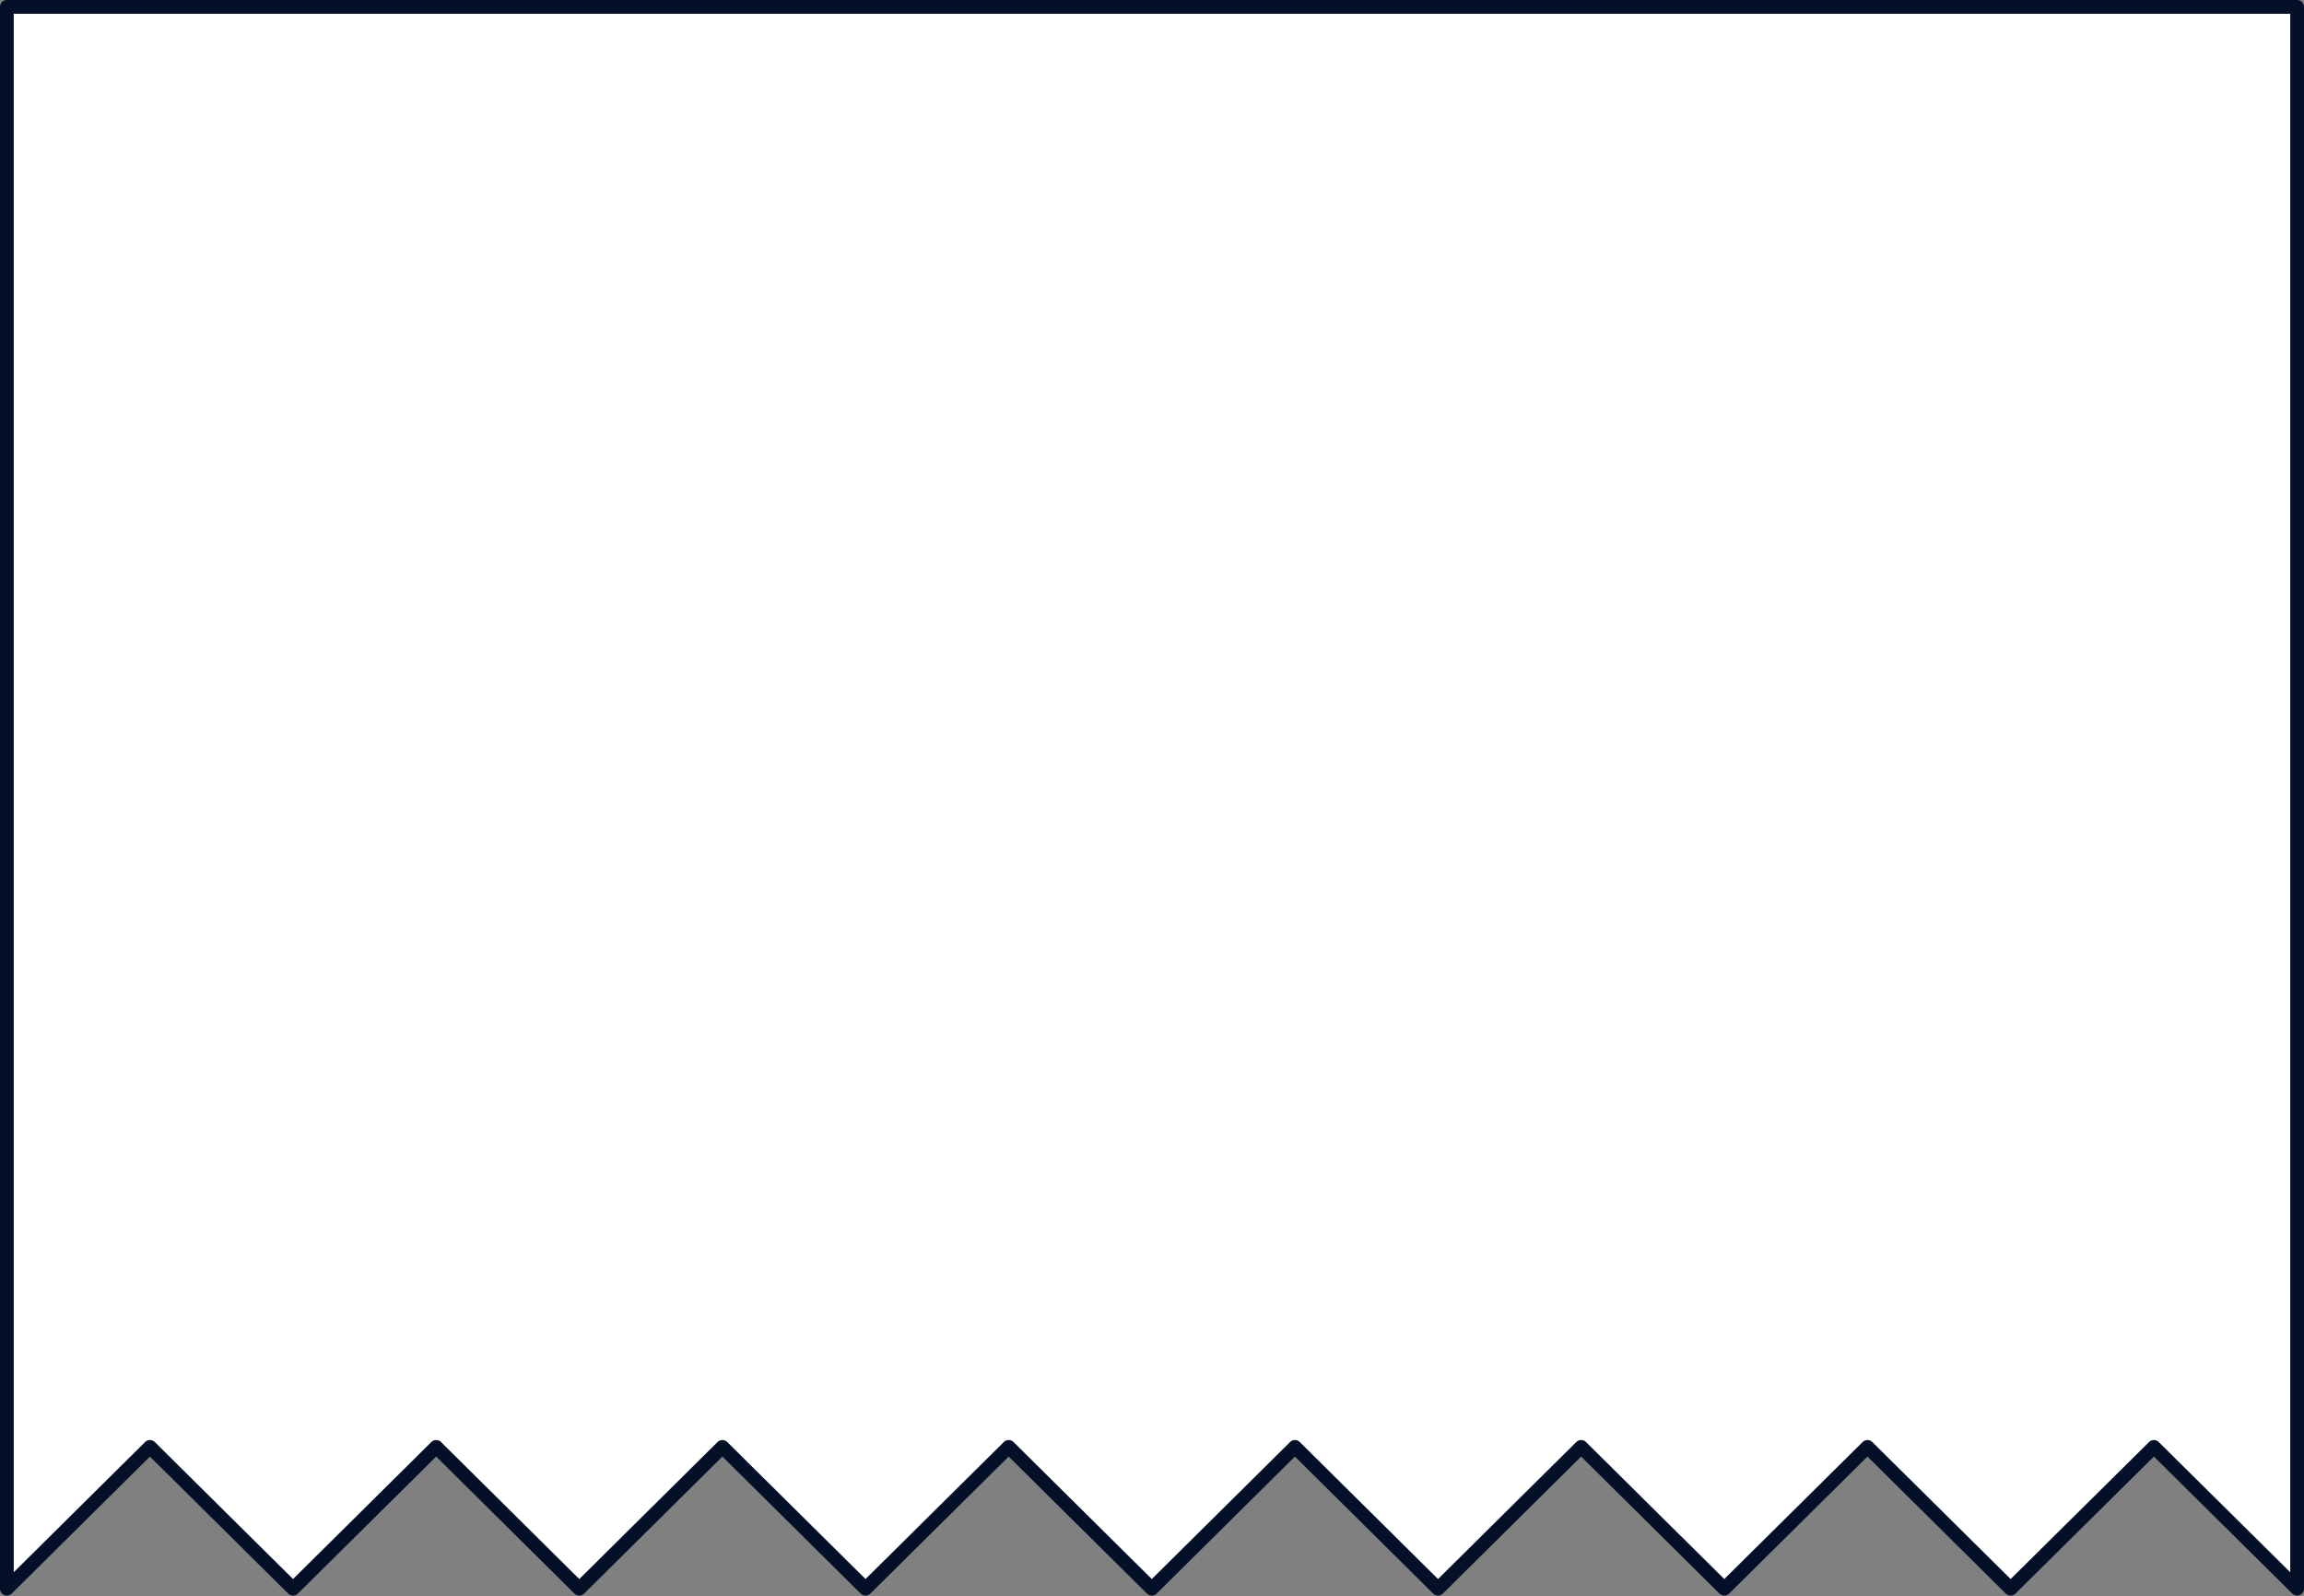
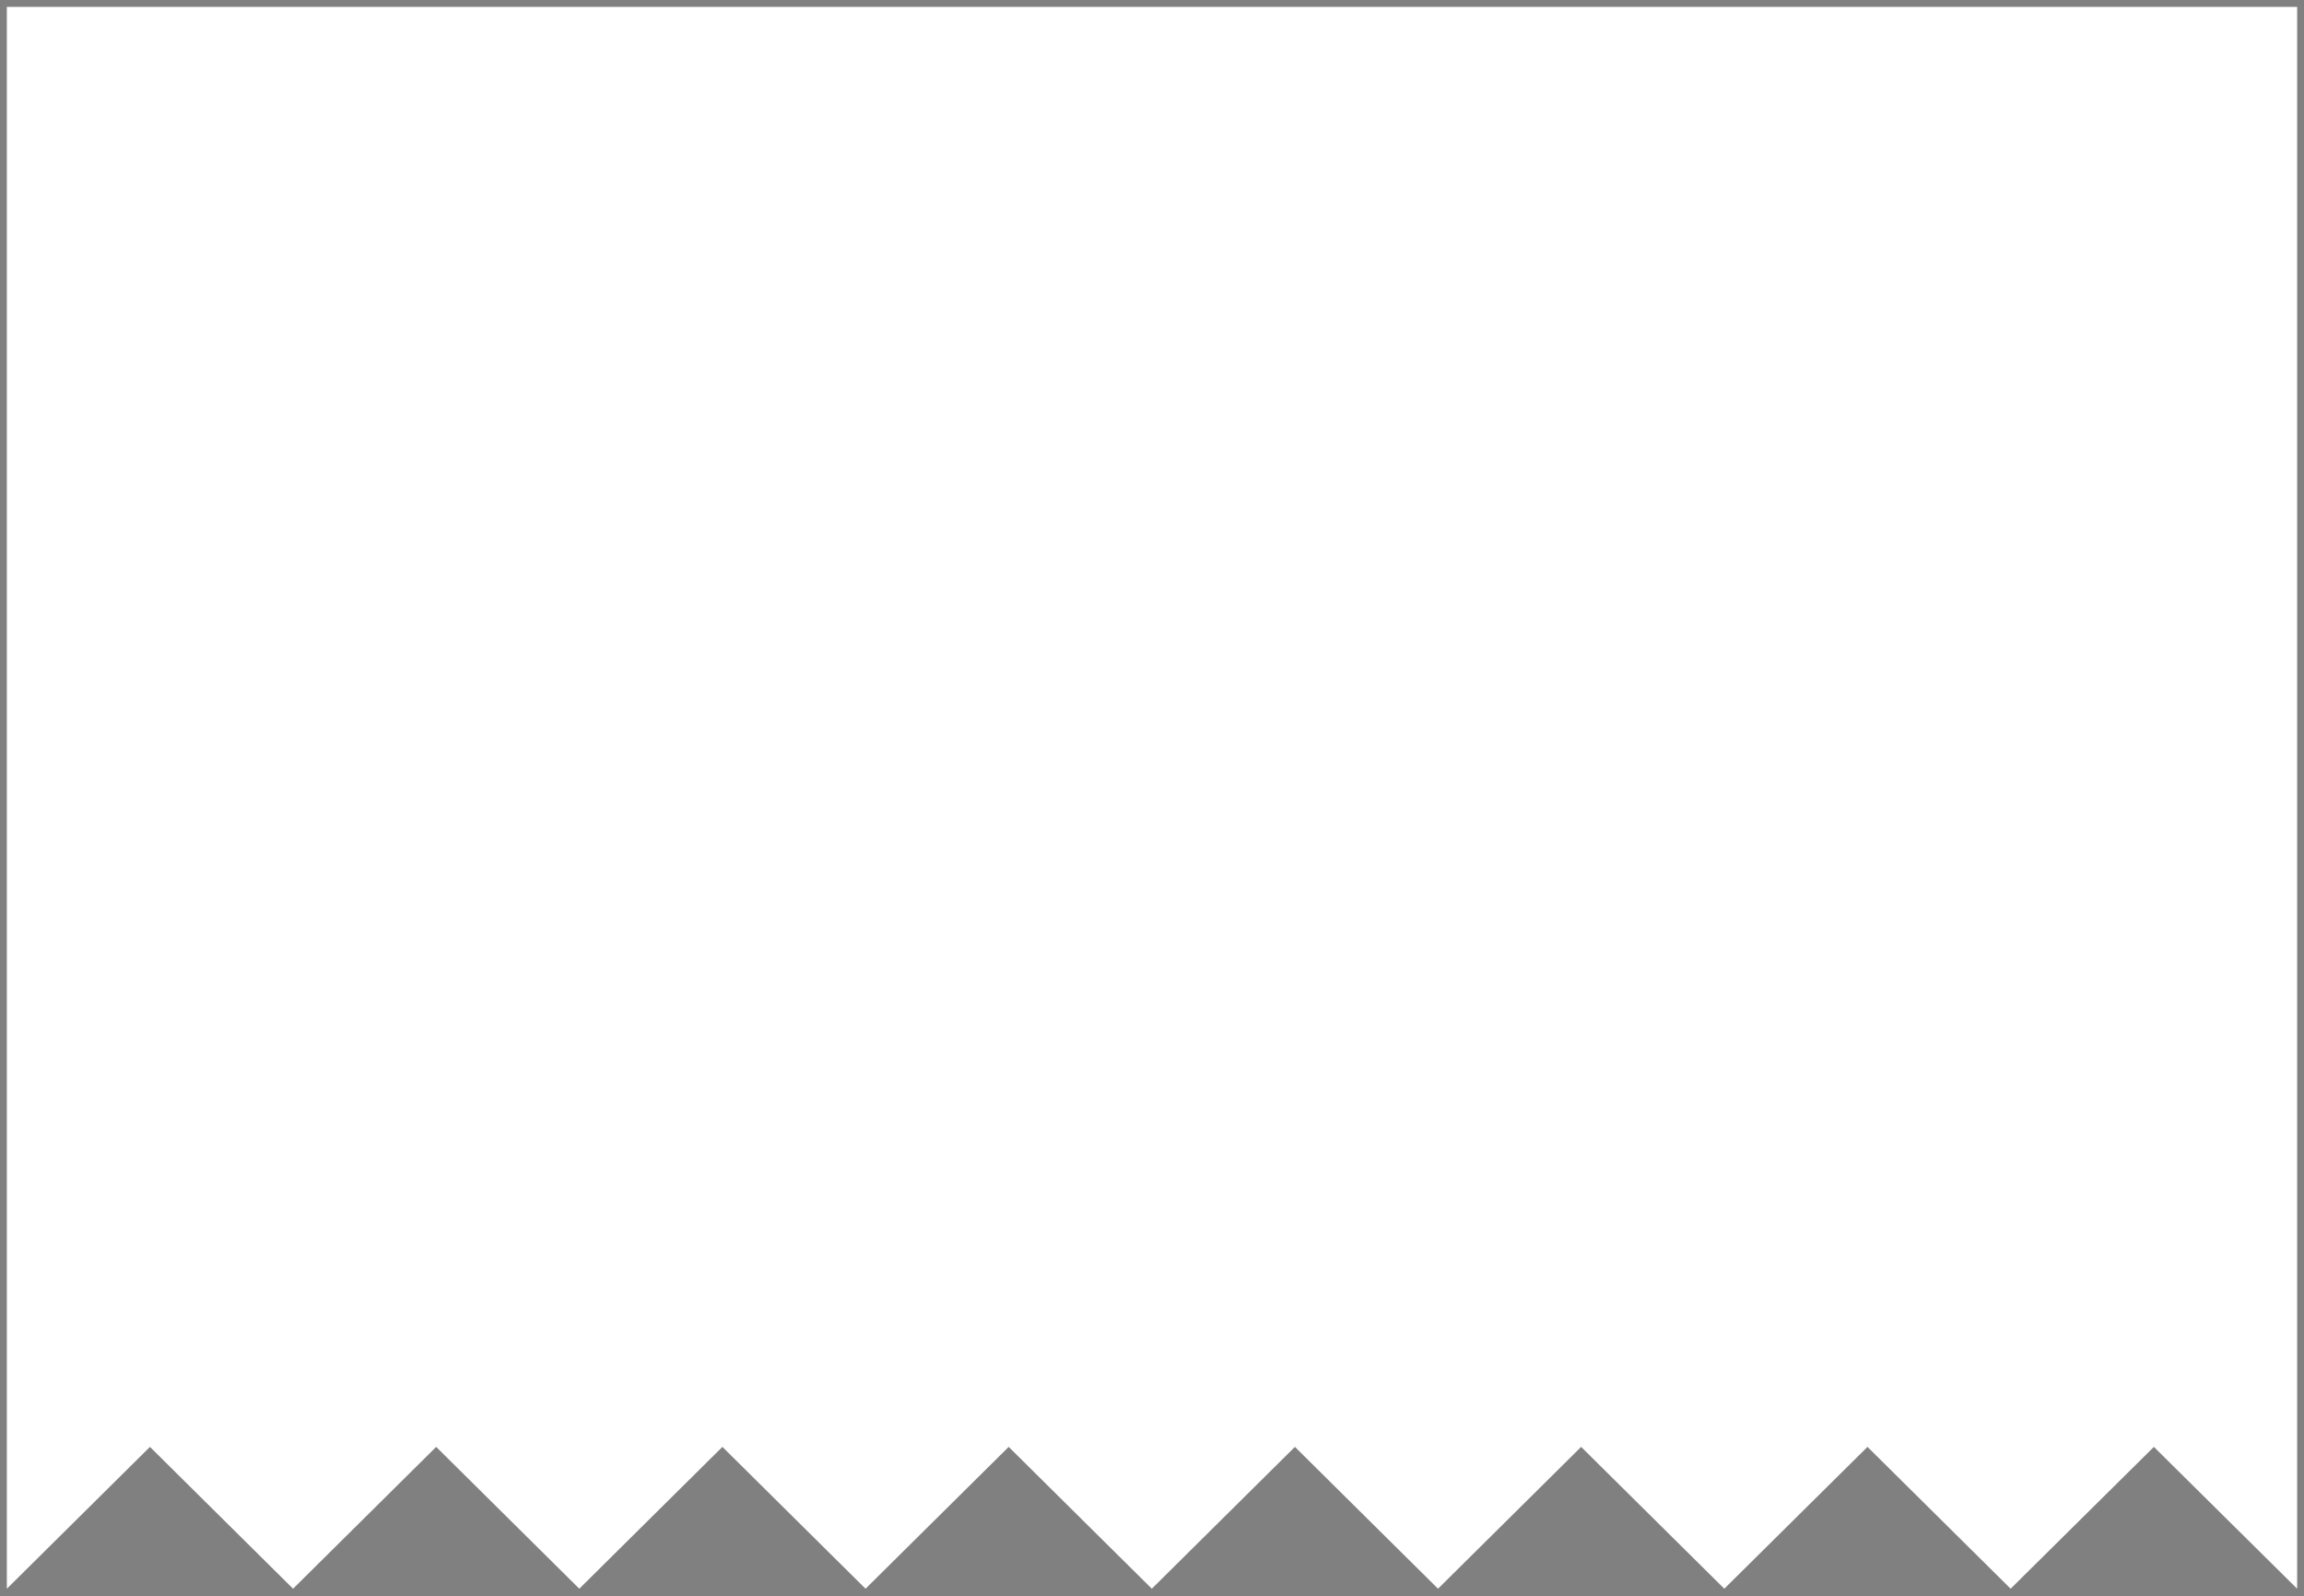
<svg xmlns="http://www.w3.org/2000/svg" fill="#000000" height="346.5" preserveAspectRatio="xMidYMid meet" version="1" viewBox="0.0 0.0 500.0 346.5" width="500" zoomAndPan="magnify">
  <rect x="0.0" y="0.0" width="500.0" height="346.5" fill="#808080" stroke="none" />
  <g>
    <g id="change1_1">
      <path d="M498.509,1.491v343.327l-31.087-30.781l-31.087,30.781l-31.066-30.781 l-31.076,30.781l-31.065-30.781l-31.057,30.781l-31.057-30.781l-31.056,30.781 l-31.06-30.781l-31.066,30.781l-31.061-30.781l-31.057,30.781l-31.057-30.781 l-31.061,30.781l-31.057-30.781L1.491,344.818V1.491H498.509z" fill="#ffffff" />
    </g>
    <g id="change2_1">
-       <path d="M1.491,346.309c-0.193,0-0.388-0.037-0.573-0.115 C0.362,345.963,0,345.42,0,344.818V1.491C0,0.667,0.667,0,1.491,0h497.018 C499.333,0,500,0.667,500,1.491v343.327c0,0.602-0.362,1.145-0.917,1.376 c-0.555,0.232-1.196,0.106-1.623-0.316l-30.039-29.742l-30.038,29.742 c-0.581,0.576-1.518,0.575-2.098-0l-30.017-29.741l-30.026,29.741 c-0.581,0.576-1.518,0.575-2.099-0l-30.016-29.741l-30.007,29.741 c-0.581,0.576-1.518,0.576-2.099,0l-30.007-29.741l-30.007,29.741 c-0.581,0.576-1.518,0.576-2.099,0l-30.011-29.741l-30.017,29.741 c-0.581,0.576-1.518,0.576-2.099,0l-30.011-29.741l-30.008,29.741 c-0.581,0.576-1.518,0.576-2.099,0l-30.007-29.741l-30.012,29.741 c-0.58,0.576-1.518,0.576-2.099,0l-30.007-29.741l-29.998,29.741 C2.256,346.159,1.876,346.309,1.491,346.309z M405.269,312.546 c0.38,0,0.759,0.144,1.049,0.432l30.017,29.741l30.038-29.741 c0.581-0.576,1.517-0.576,2.098,0l28.547,28.265V2.982H2.982v338.258 l28.507-28.262c0.581-0.576,1.518-0.576,2.1,0l30.007,29.741l30.012-29.741 c0.581-0.576,1.518-0.576,2.099,0l30.007,29.741l30.008-29.741 c0.581-0.576,1.518-0.576,2.099,0l30.011,29.741l30.017-29.741 c0.58-0.576,1.518-0.576,2.099,0l30.011,29.741l30.007-29.741 c0.58-0.576,1.518-0.576,2.099,0l30.006,29.741l30.007-29.741 c0.581-0.576,1.518-0.576,2.099,0l30.016,29.741l30.026-29.741 C404.51,312.69,404.889,312.546,405.269,312.546z" fill="#031028" />
-     </g>
+       </g>
  </g>
</svg>